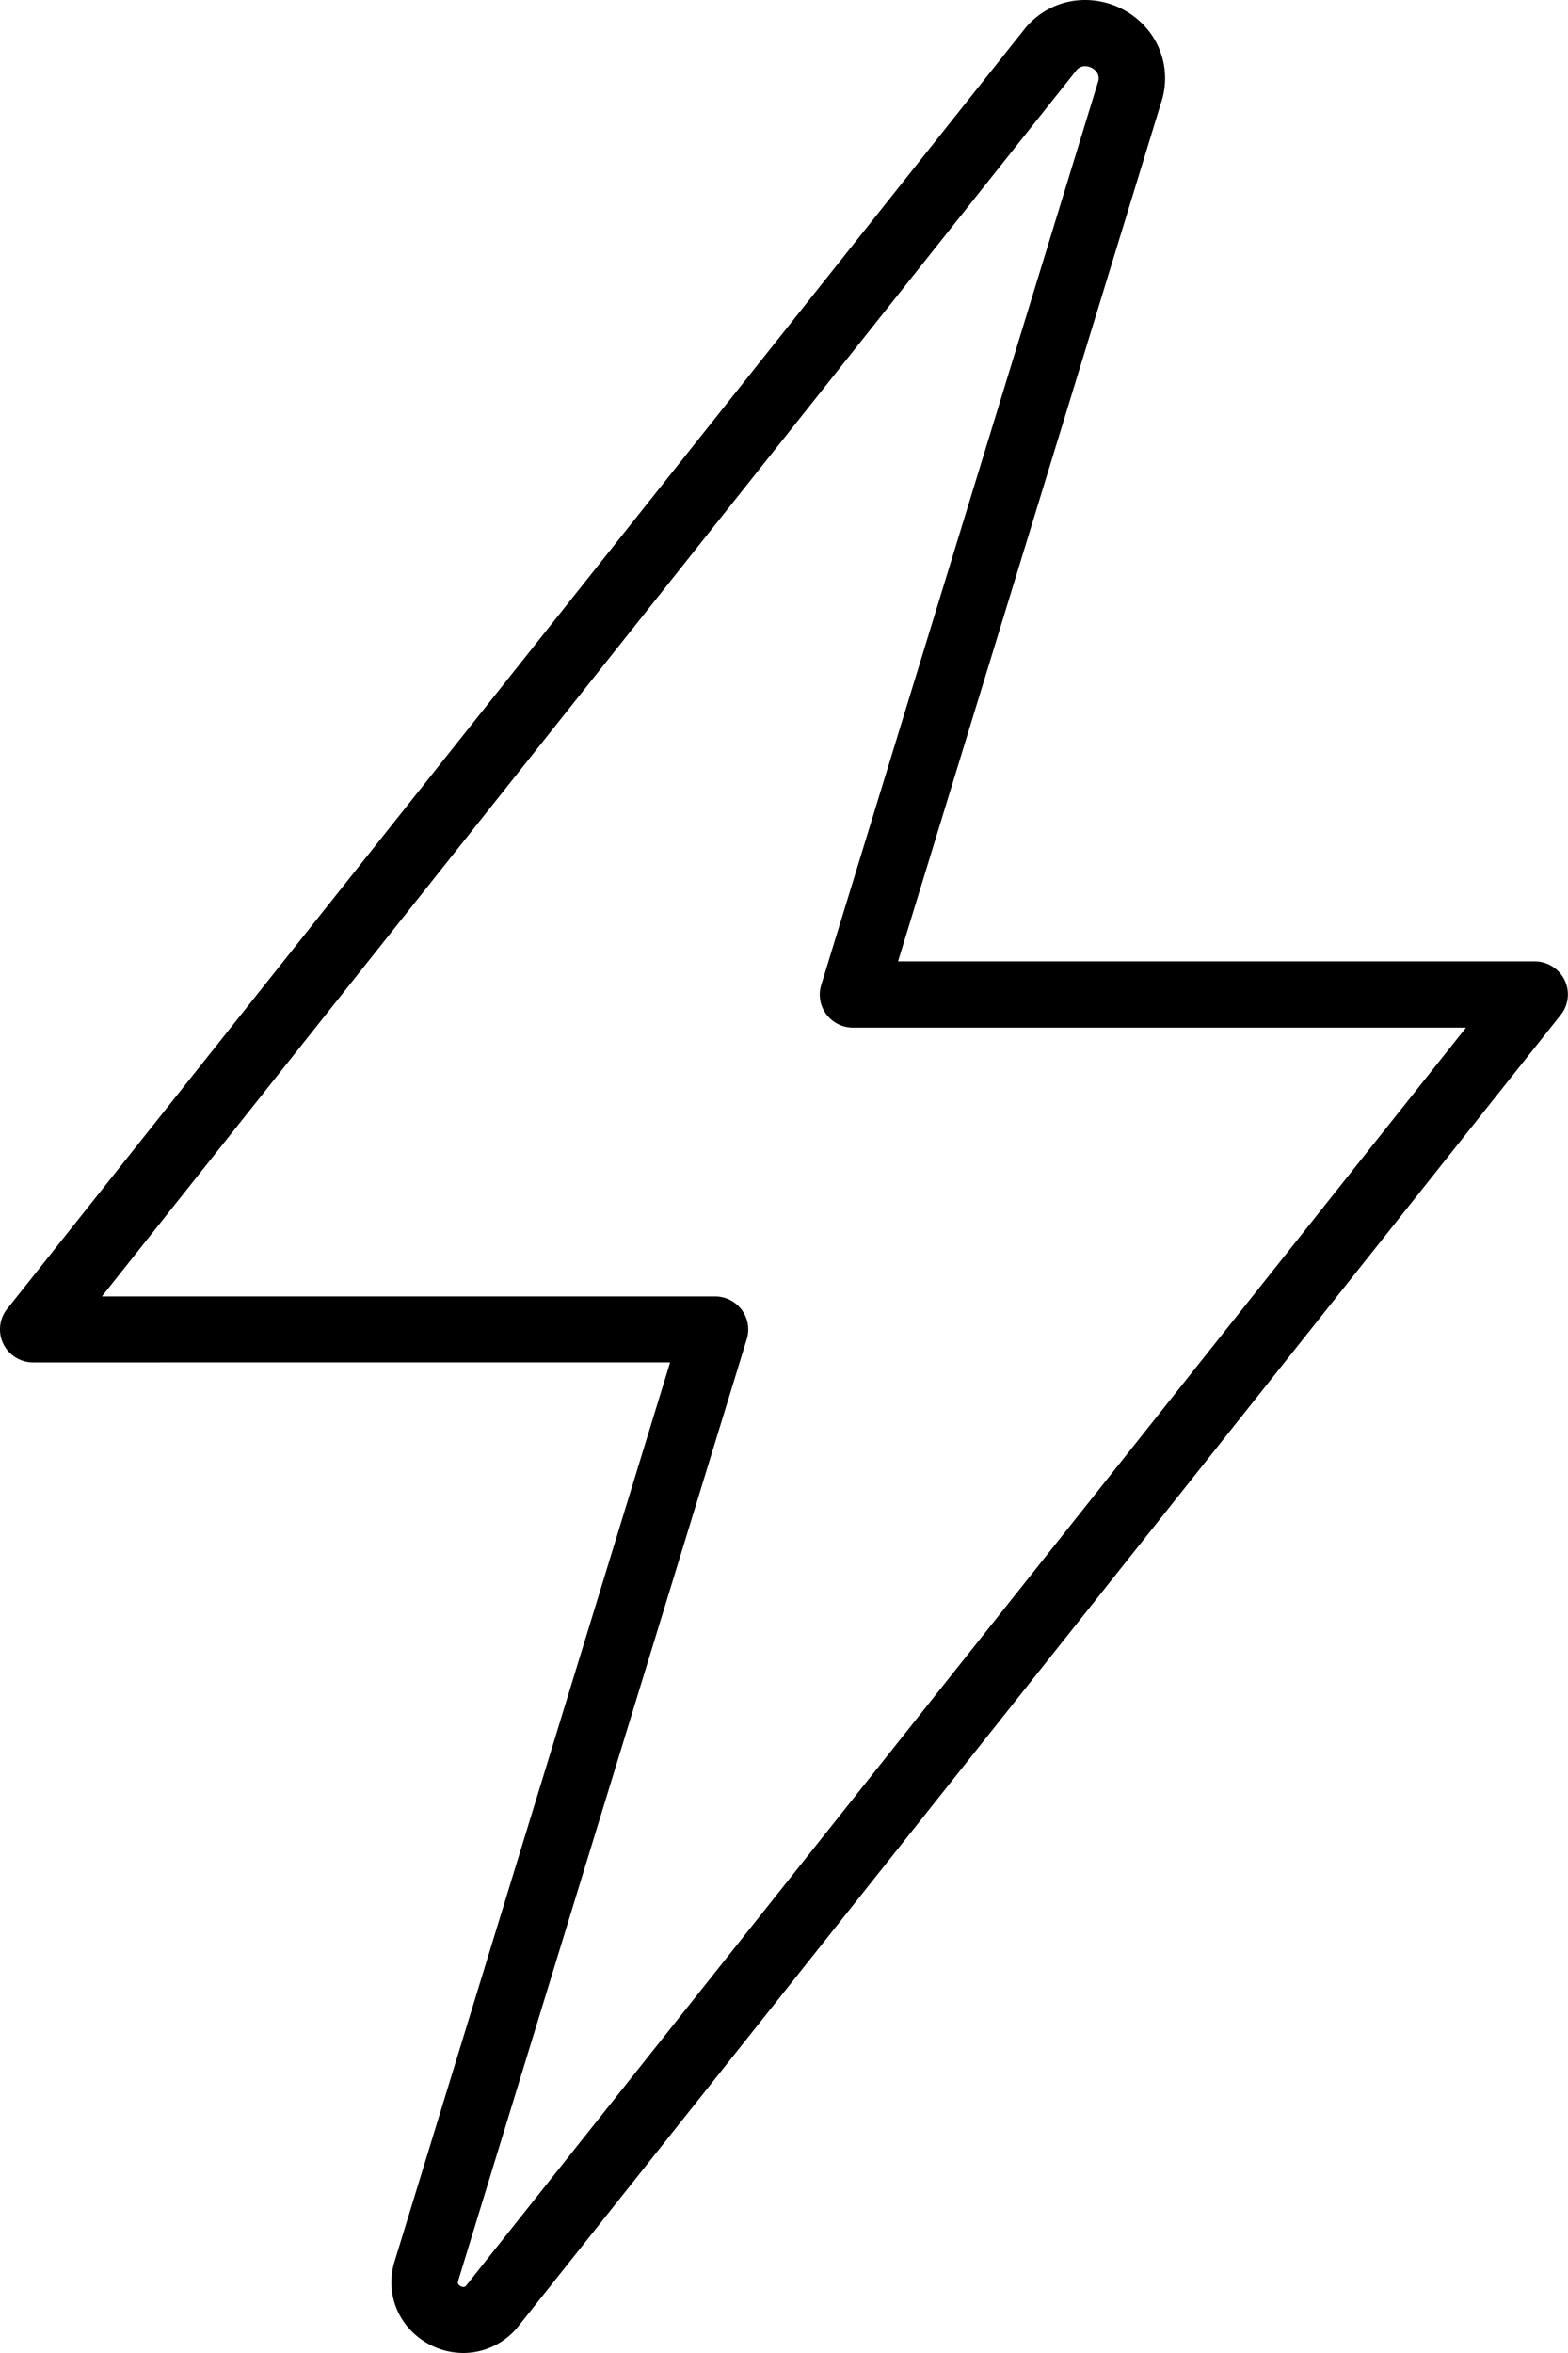
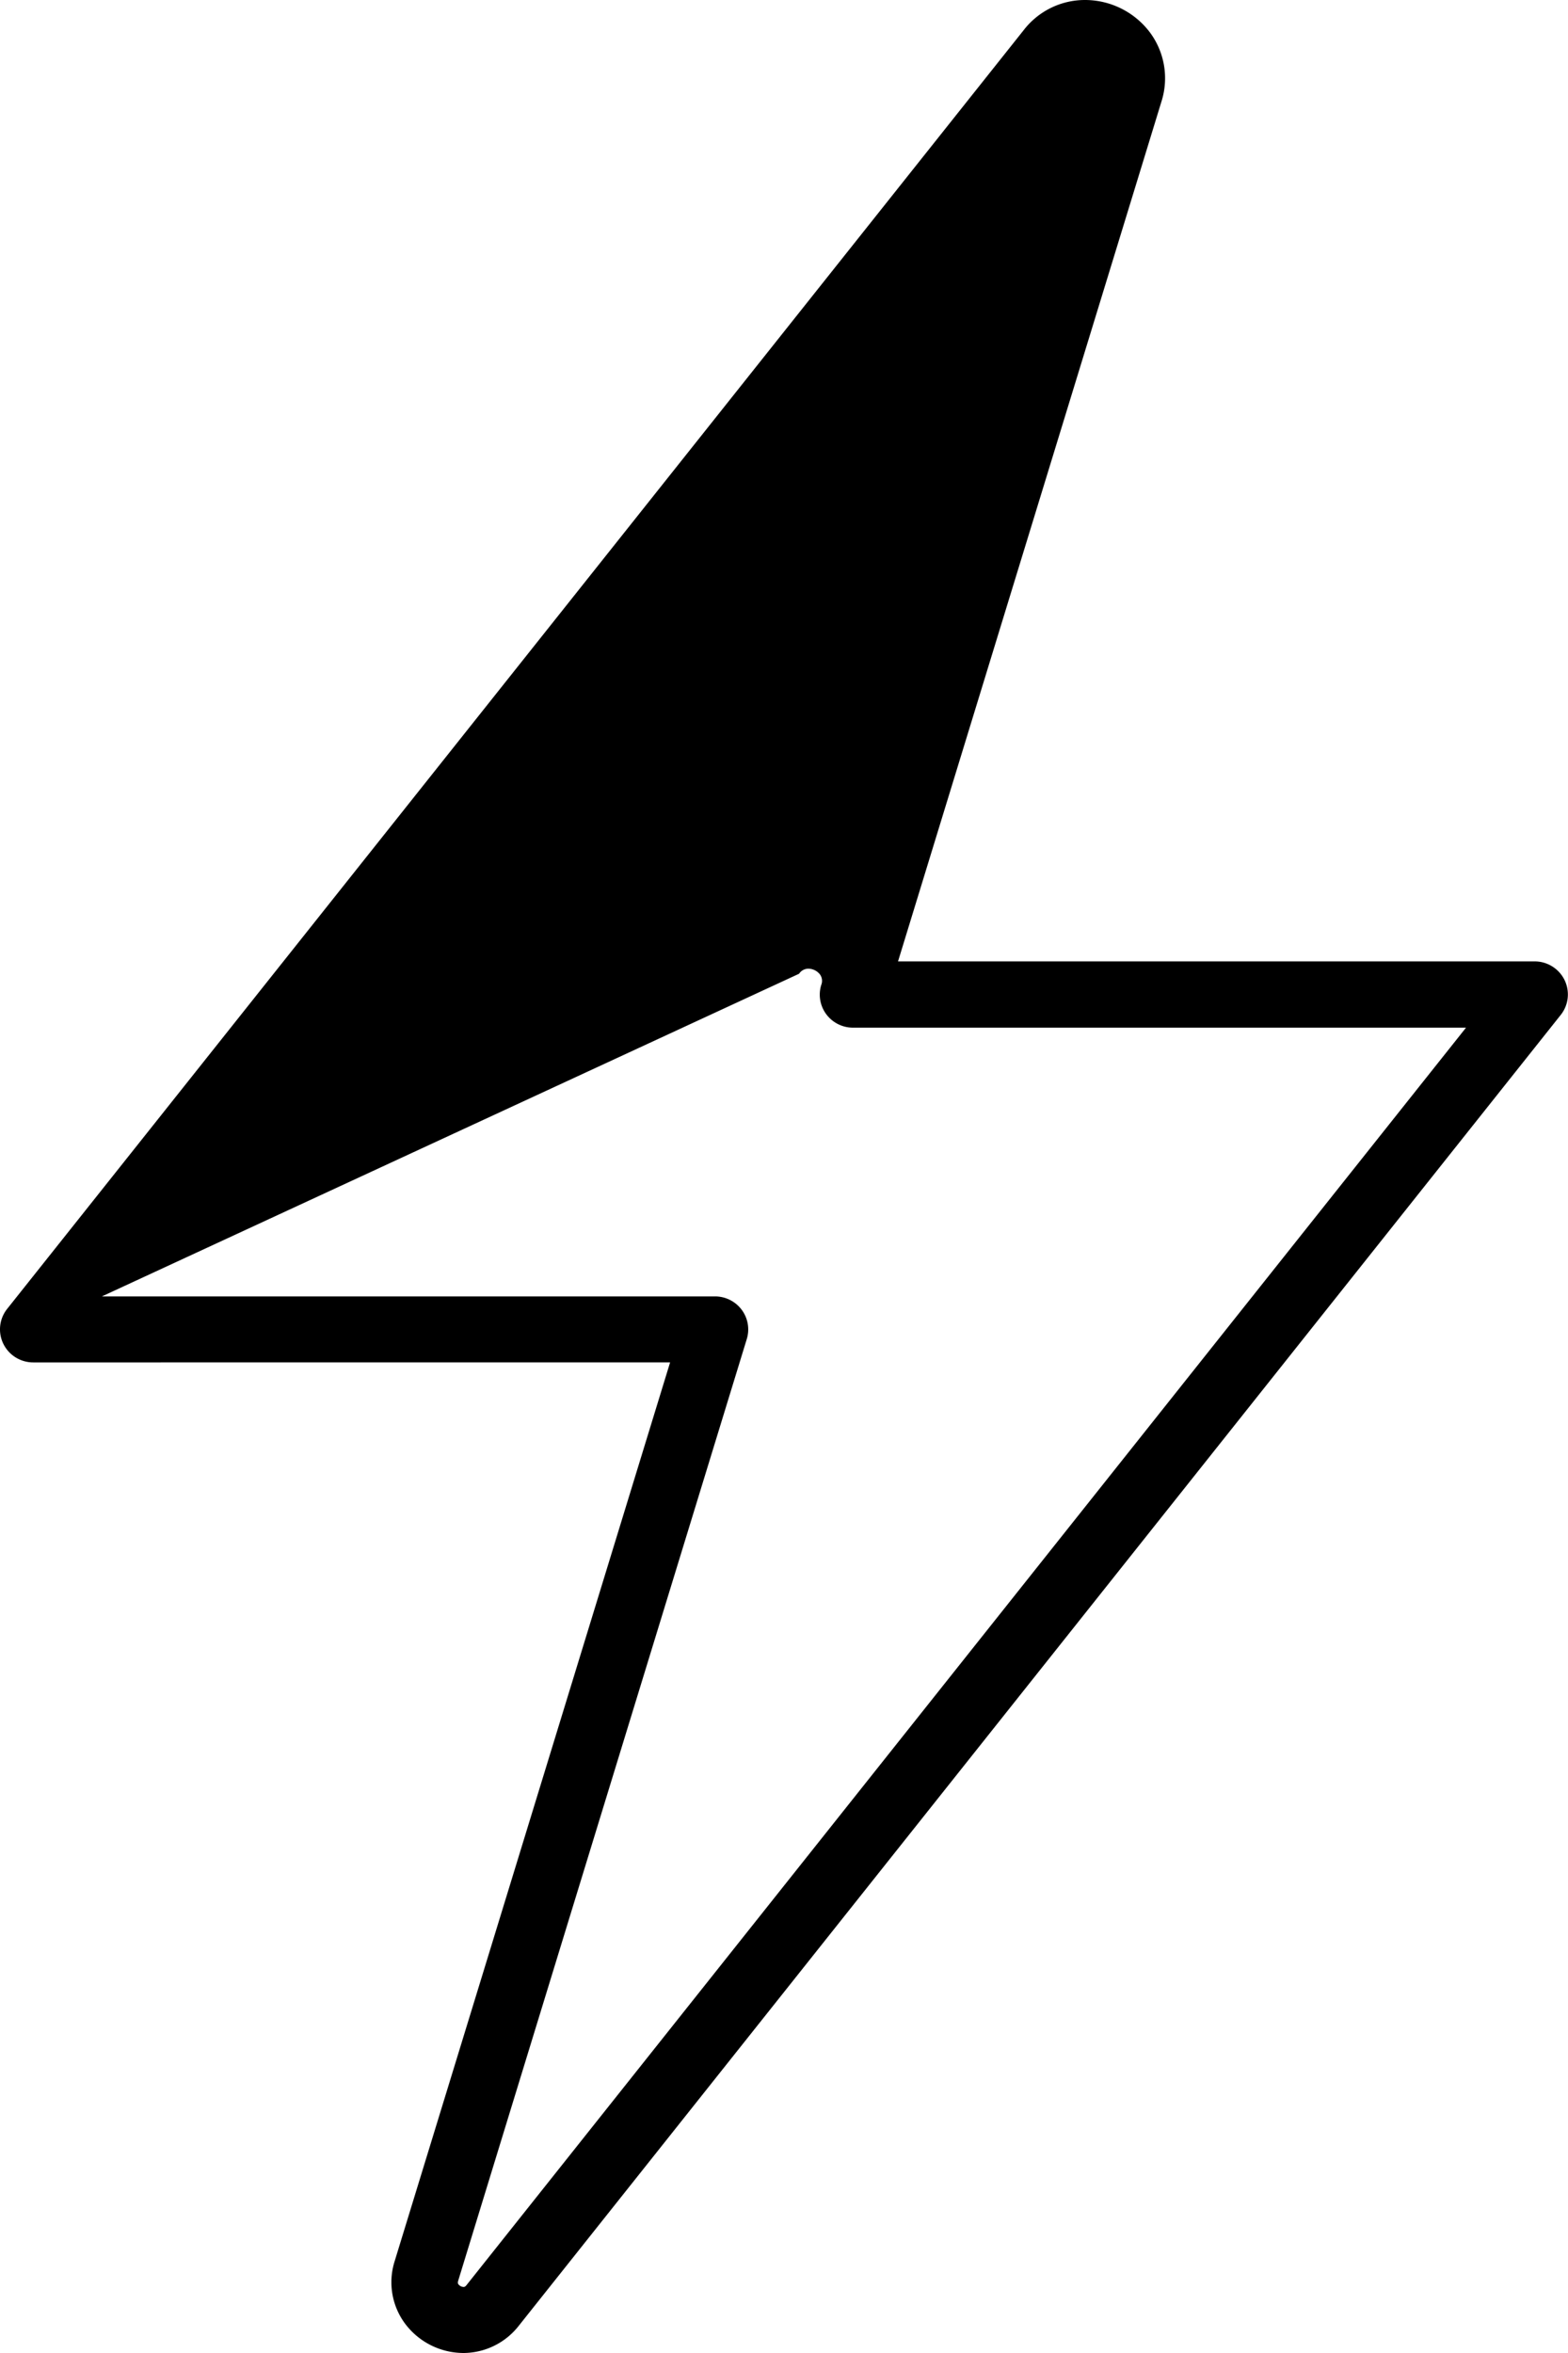
<svg xmlns="http://www.w3.org/2000/svg" width="50" height="75" viewBox="0 0 50 75">
-   <path id="rayo" d="M843.846,460.878h0a2.336,2.336,0,0,1-1.865-.935,2.214,2.214,0,0,1-.332-1.992l8.783-28.647H830.124a1.061,1.061,0,0,1-.954-.594,1.048,1.048,0,0,1,.122-1.112l32.414-40.758a2.466,2.466,0,0,1,1.959-.962,2.593,2.593,0,0,1,2.07,1.037,2.448,2.448,0,0,1,.365,2.2l-8.4,27.407H878a1.061,1.061,0,0,1,.954.594,1.048,1.048,0,0,1-.122,1.112l-33.223,41.779A2.253,2.253,0,0,1,843.846,460.878ZM832.313,427.2h19.55a1.062,1.062,0,0,1,.852.426,1.048,1.048,0,0,1,.162.934l-9.2,30.007c-.025.082-.006.107.007.124a.222.222,0,0,0,.162.082h0c.019,0,.05,0,.1-.066l31.866-40.073H856.265a1.062,1.062,0,0,1-.852-.426,1.048,1.048,0,0,1-.162-.934l8.821-28.767a.351.351,0,0,0-.04-.336.479.479,0,0,0-.367-.184.358.358,0,0,0-.3.162Z" transform="translate(-829.064 -385.878)" />
+   <path id="rayo" d="M843.846,460.878h0a2.336,2.336,0,0,1-1.865-.935,2.214,2.214,0,0,1-.332-1.992l8.783-28.647H830.124a1.061,1.061,0,0,1-.954-.594,1.048,1.048,0,0,1,.122-1.112l32.414-40.758a2.466,2.466,0,0,1,1.959-.962,2.593,2.593,0,0,1,2.07,1.037,2.448,2.448,0,0,1,.365,2.2l-8.4,27.407H878a1.061,1.061,0,0,1,.954.594,1.048,1.048,0,0,1-.122,1.112l-33.223,41.779A2.253,2.253,0,0,1,843.846,460.878ZM832.313,427.2h19.55a1.062,1.062,0,0,1,.852.426,1.048,1.048,0,0,1,.162.934l-9.2,30.007c-.025.082-.006.107.007.124a.222.222,0,0,0,.162.082h0c.019,0,.05,0,.1-.066l31.866-40.073H856.265a1.062,1.062,0,0,1-.852-.426,1.048,1.048,0,0,1-.162-.934a.351.351,0,0,0-.04-.336.479.479,0,0,0-.367-.184.358.358,0,0,0-.3.162Z" transform="translate(-829.064 -385.878)" />
</svg>